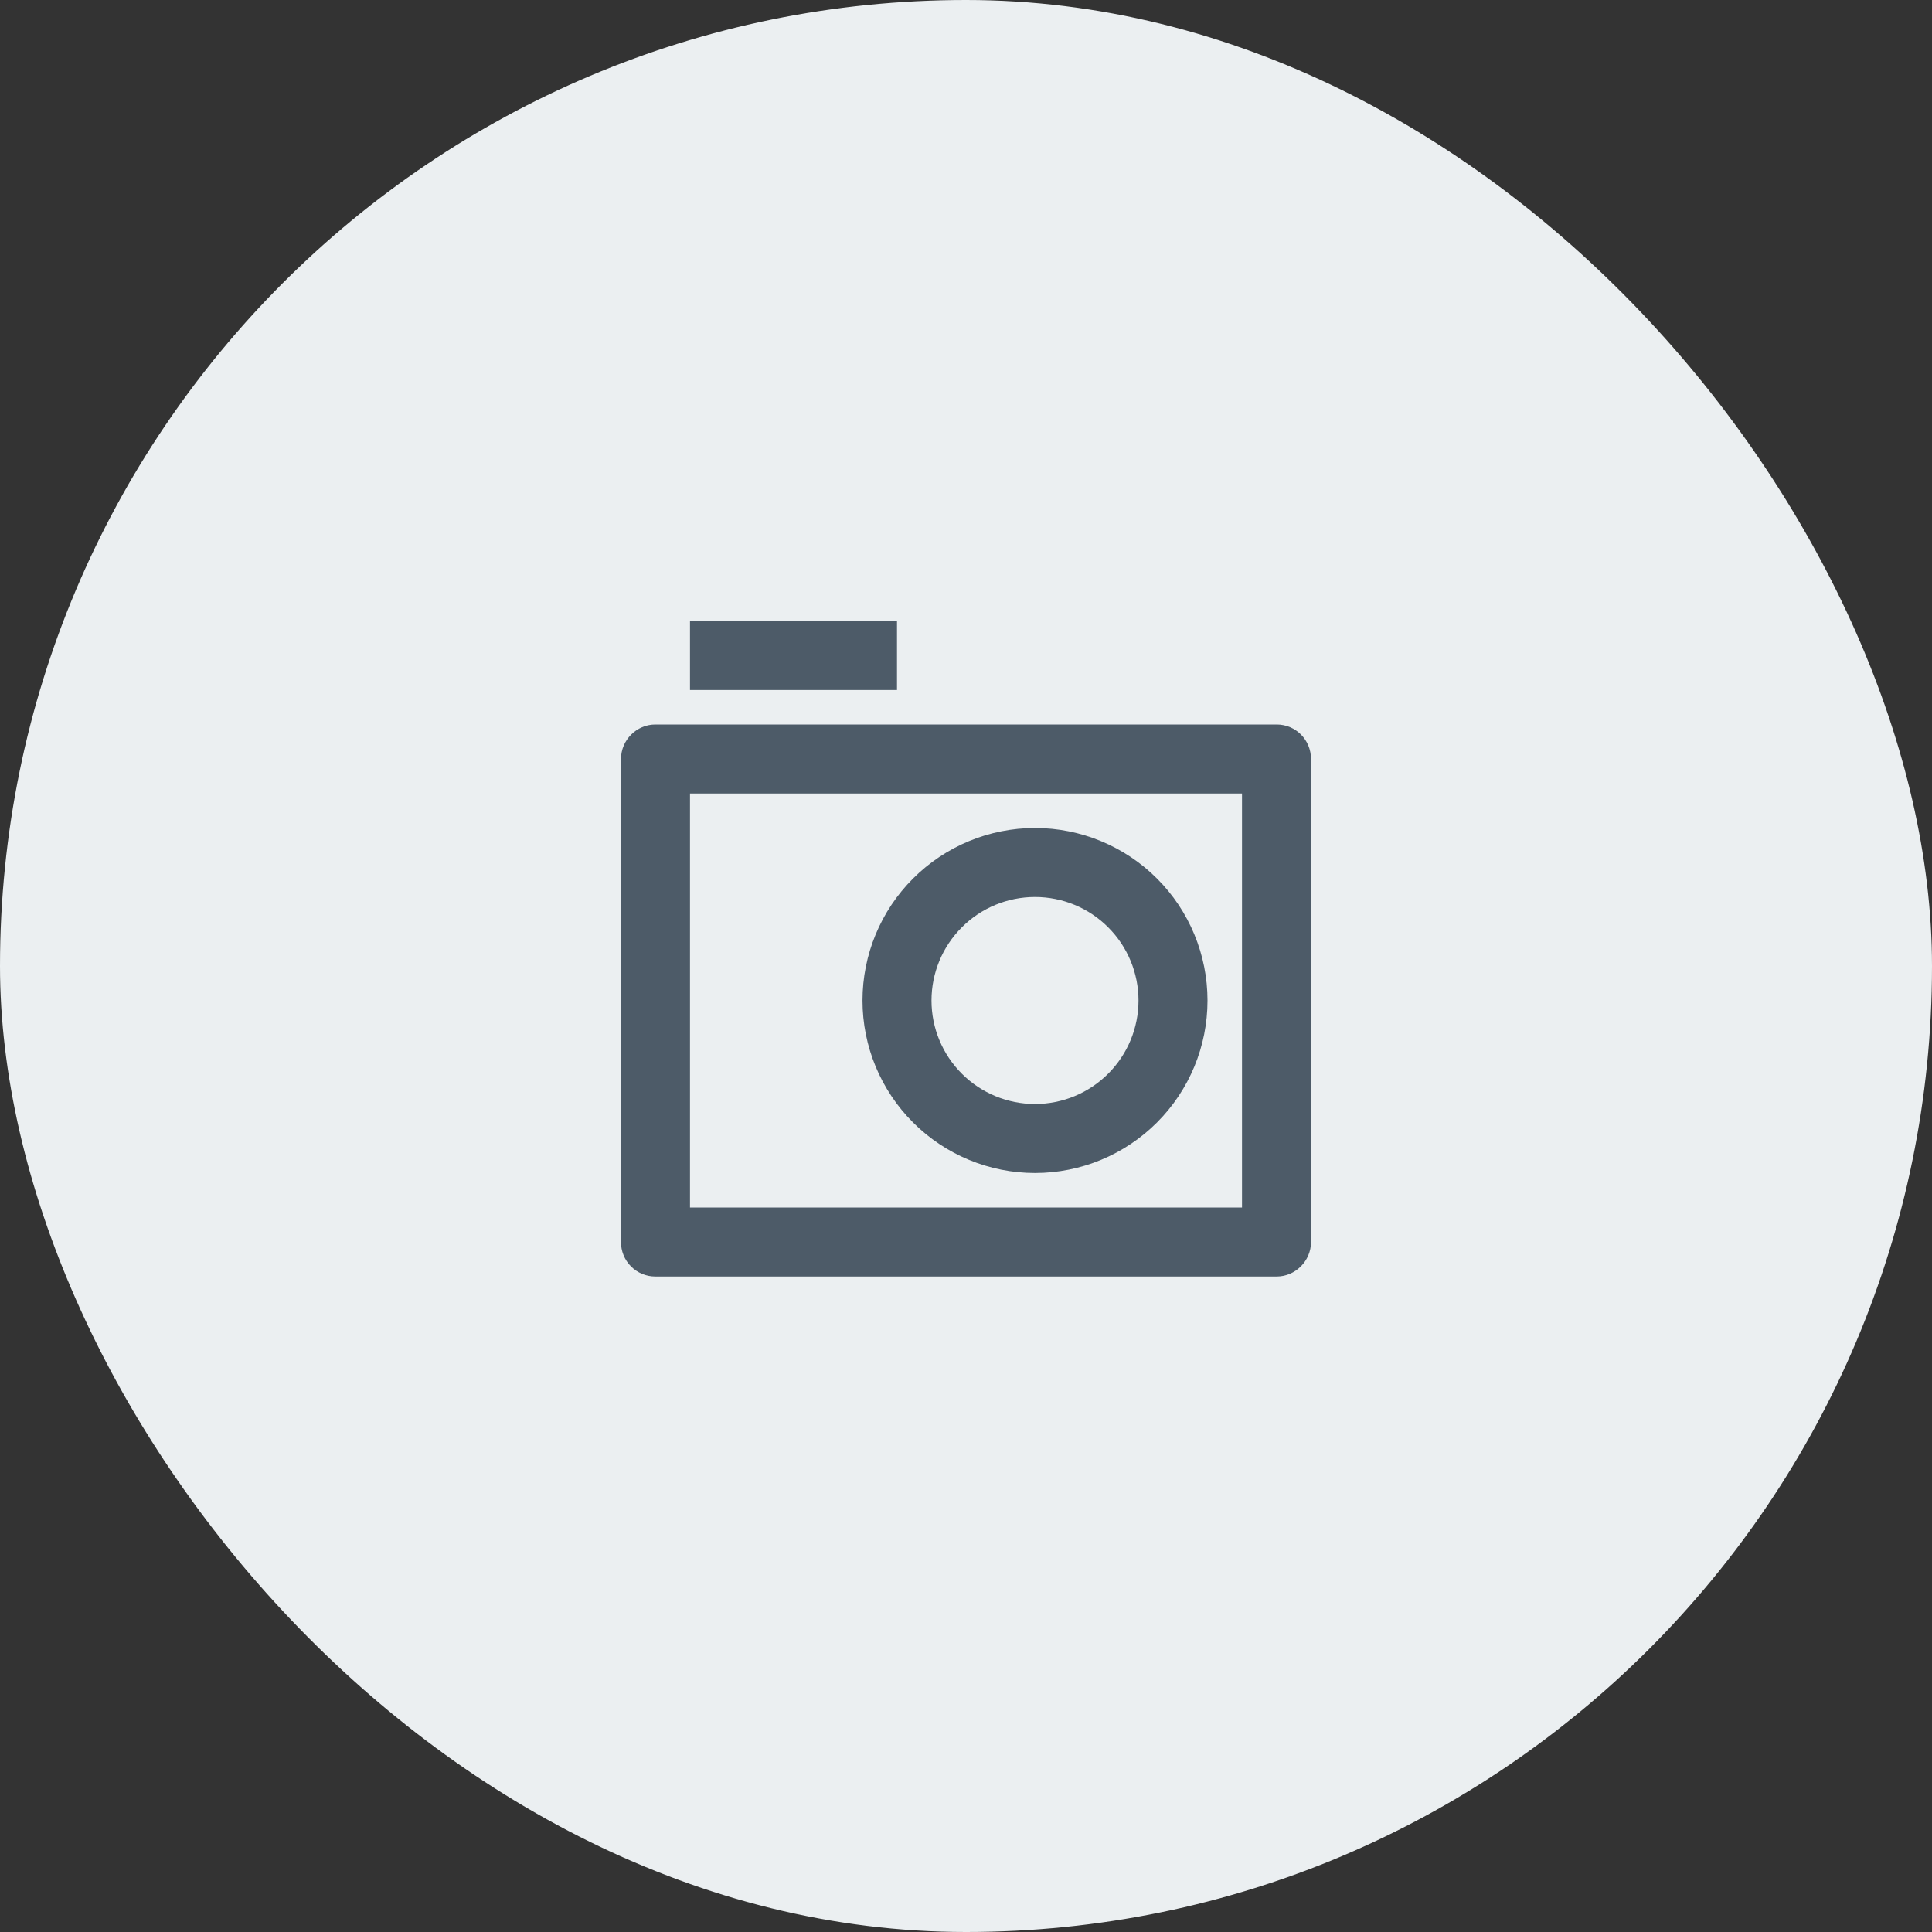
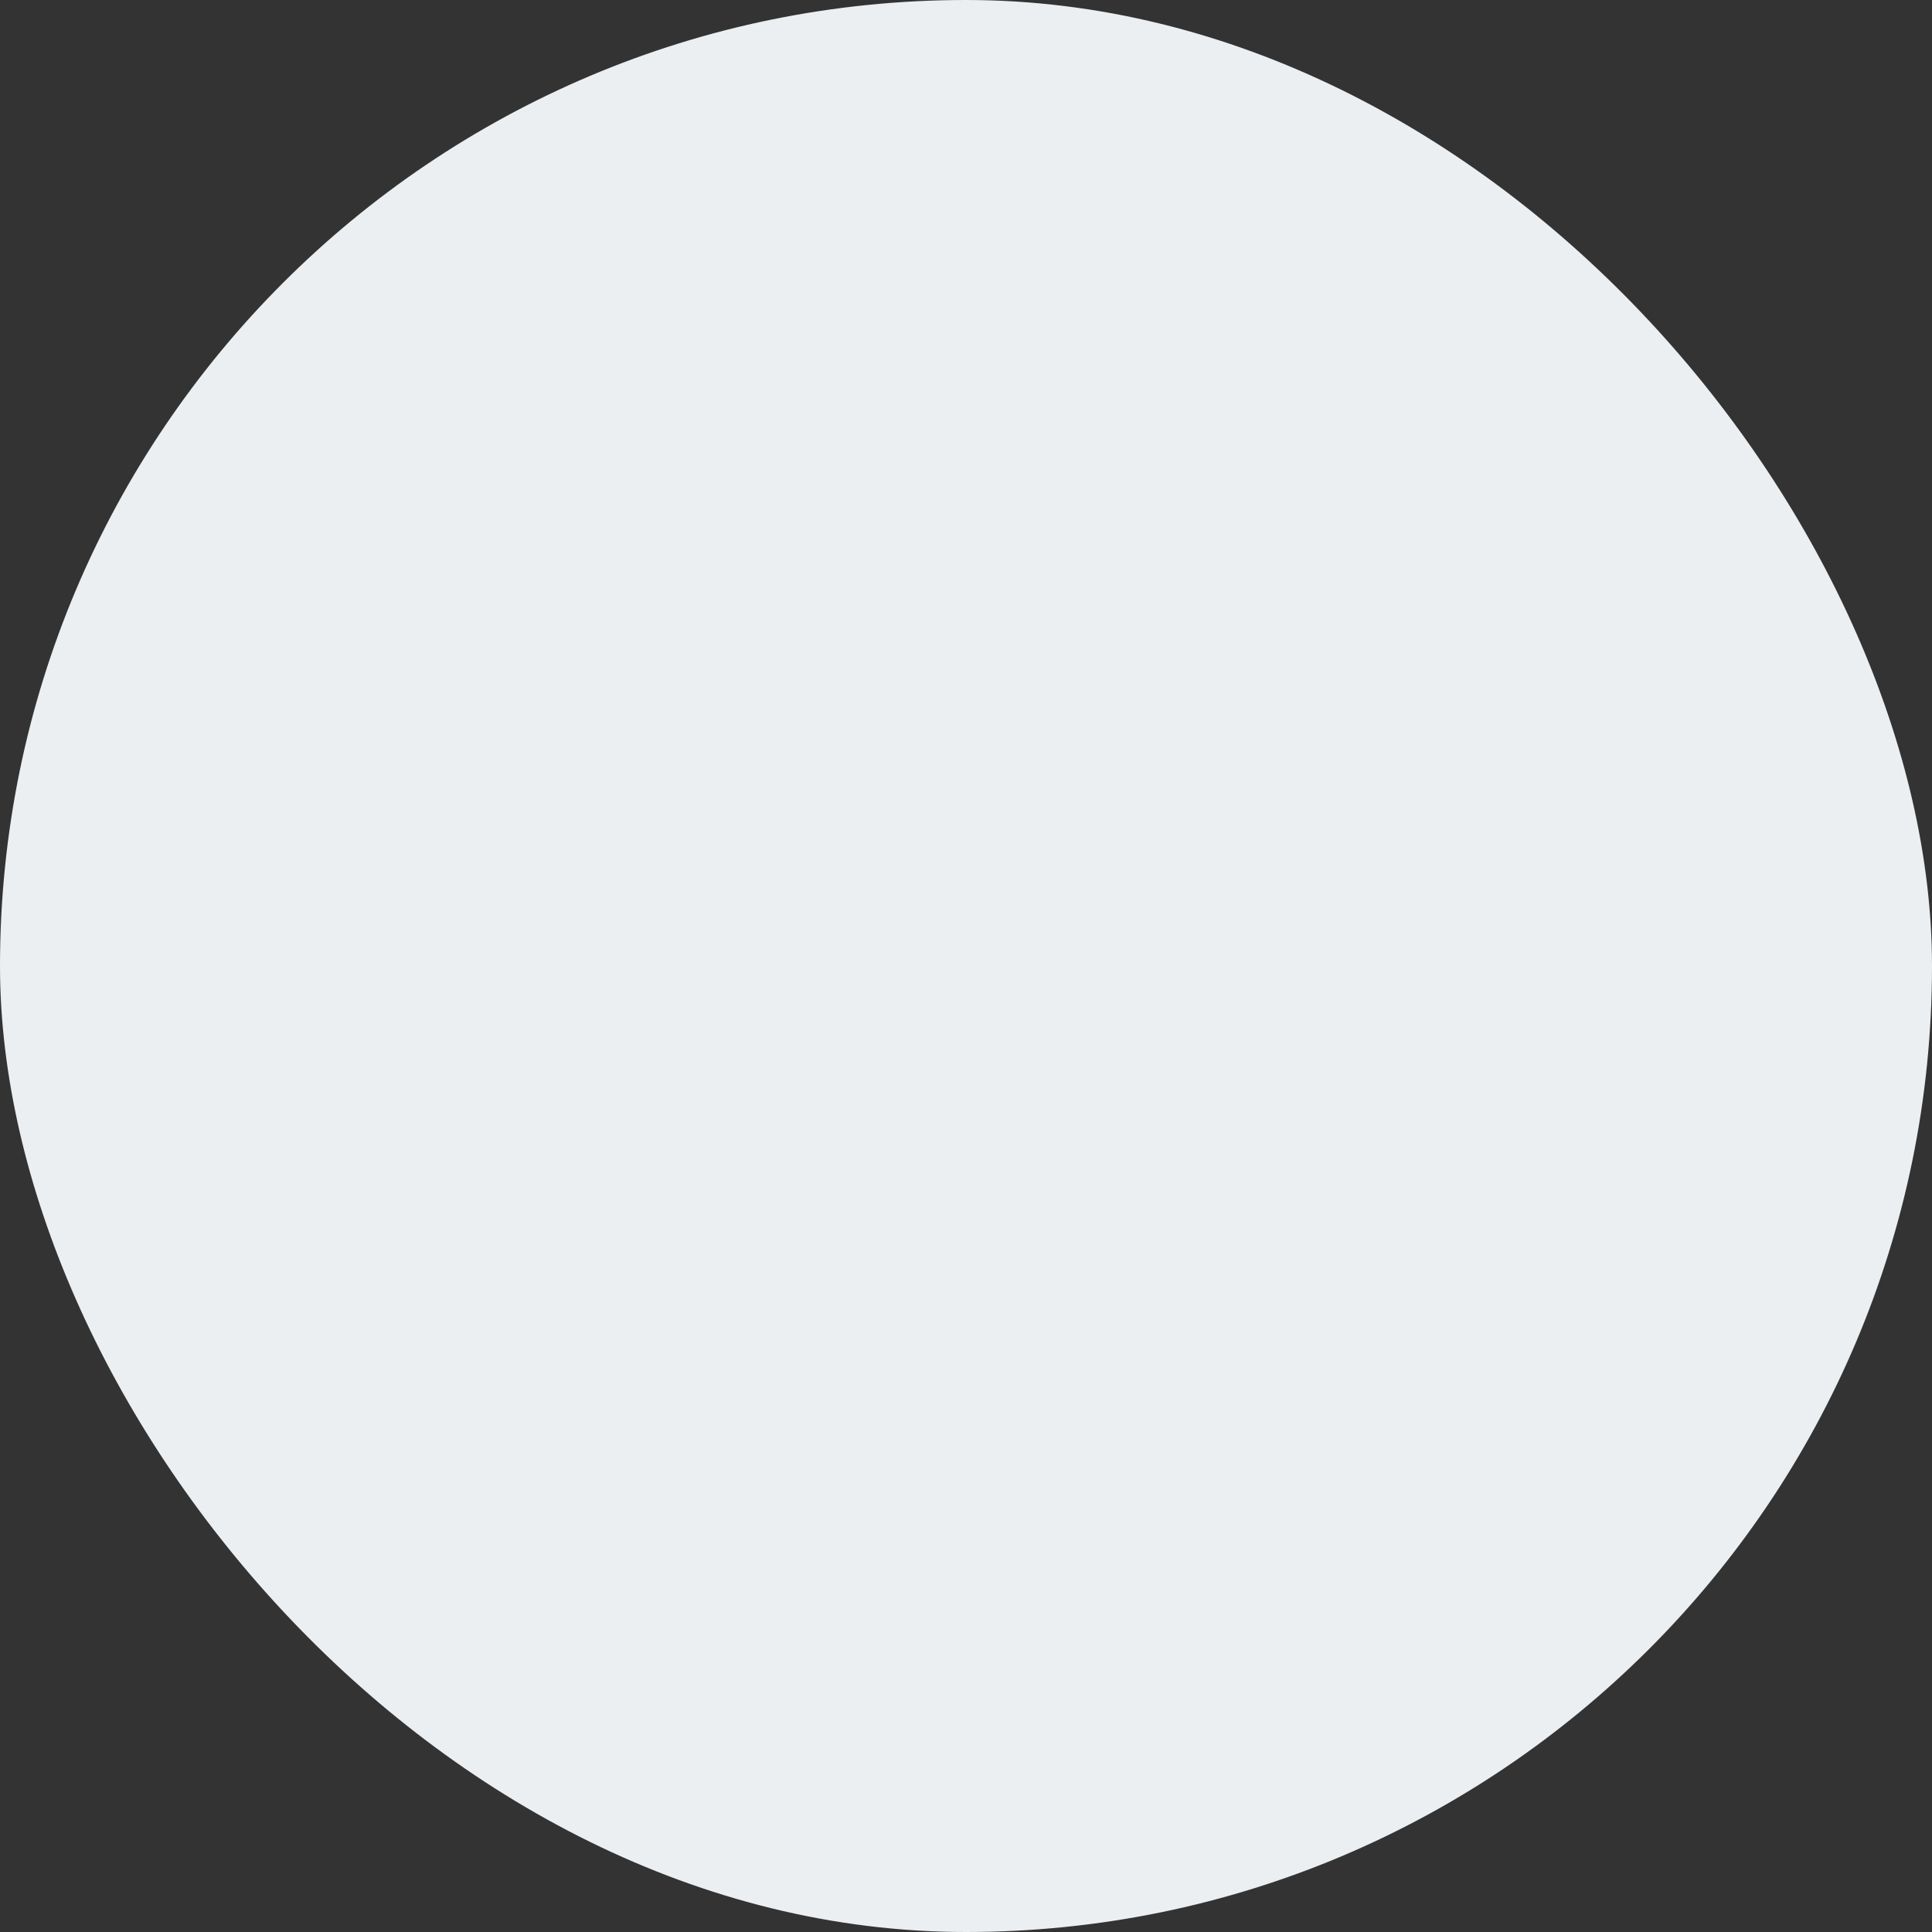
<svg xmlns="http://www.w3.org/2000/svg" width="56" height="56" viewBox="0 0 56 56" fill="none">
  <rect x="0" y="0" width="56" height="56" fill="#333333" stroke="none" />
  <rect width="56" height="56" rx="28" fill="#EBEFF1" />
-   <path d="M18 22C18 21.448 18.455 21 18.992 21H37.008C37.556 21 38 21.445 38 22V36C38 36.552 37.545 37 37.008 37H18.992C18.861 37 18.732 36.974 18.611 36.923C18.49 36.873 18.381 36.799 18.288 36.706C18.196 36.613 18.123 36.503 18.074 36.382C18.024 36.261 17.999 36.131 18 36V22ZM20 23V35H36V23H20ZM30 32C30.796 32 31.559 31.684 32.121 31.121C32.684 30.559 33 29.796 33 29C33 28.204 32.684 27.441 32.121 26.879C31.559 26.316 30.796 26 30 26C29.204 26 28.441 26.316 27.879 26.879C27.316 27.441 27 28.204 27 29C27 29.796 27.316 30.559 27.879 31.121C28.441 31.684 29.204 32 30 32ZM30 34C28.674 34 27.402 33.473 26.465 32.535C25.527 31.598 25 30.326 25 29C25 27.674 25.527 26.402 26.465 25.465C27.402 24.527 28.674 24 30 24C31.326 24 32.598 24.527 33.536 25.465C34.473 26.402 35 27.674 35 29C35 30.326 34.473 31.598 33.536 32.535C32.598 33.473 31.326 34 30 34ZM20 18H26V20H20V18Z" fill="#4D5B68" />
</svg>